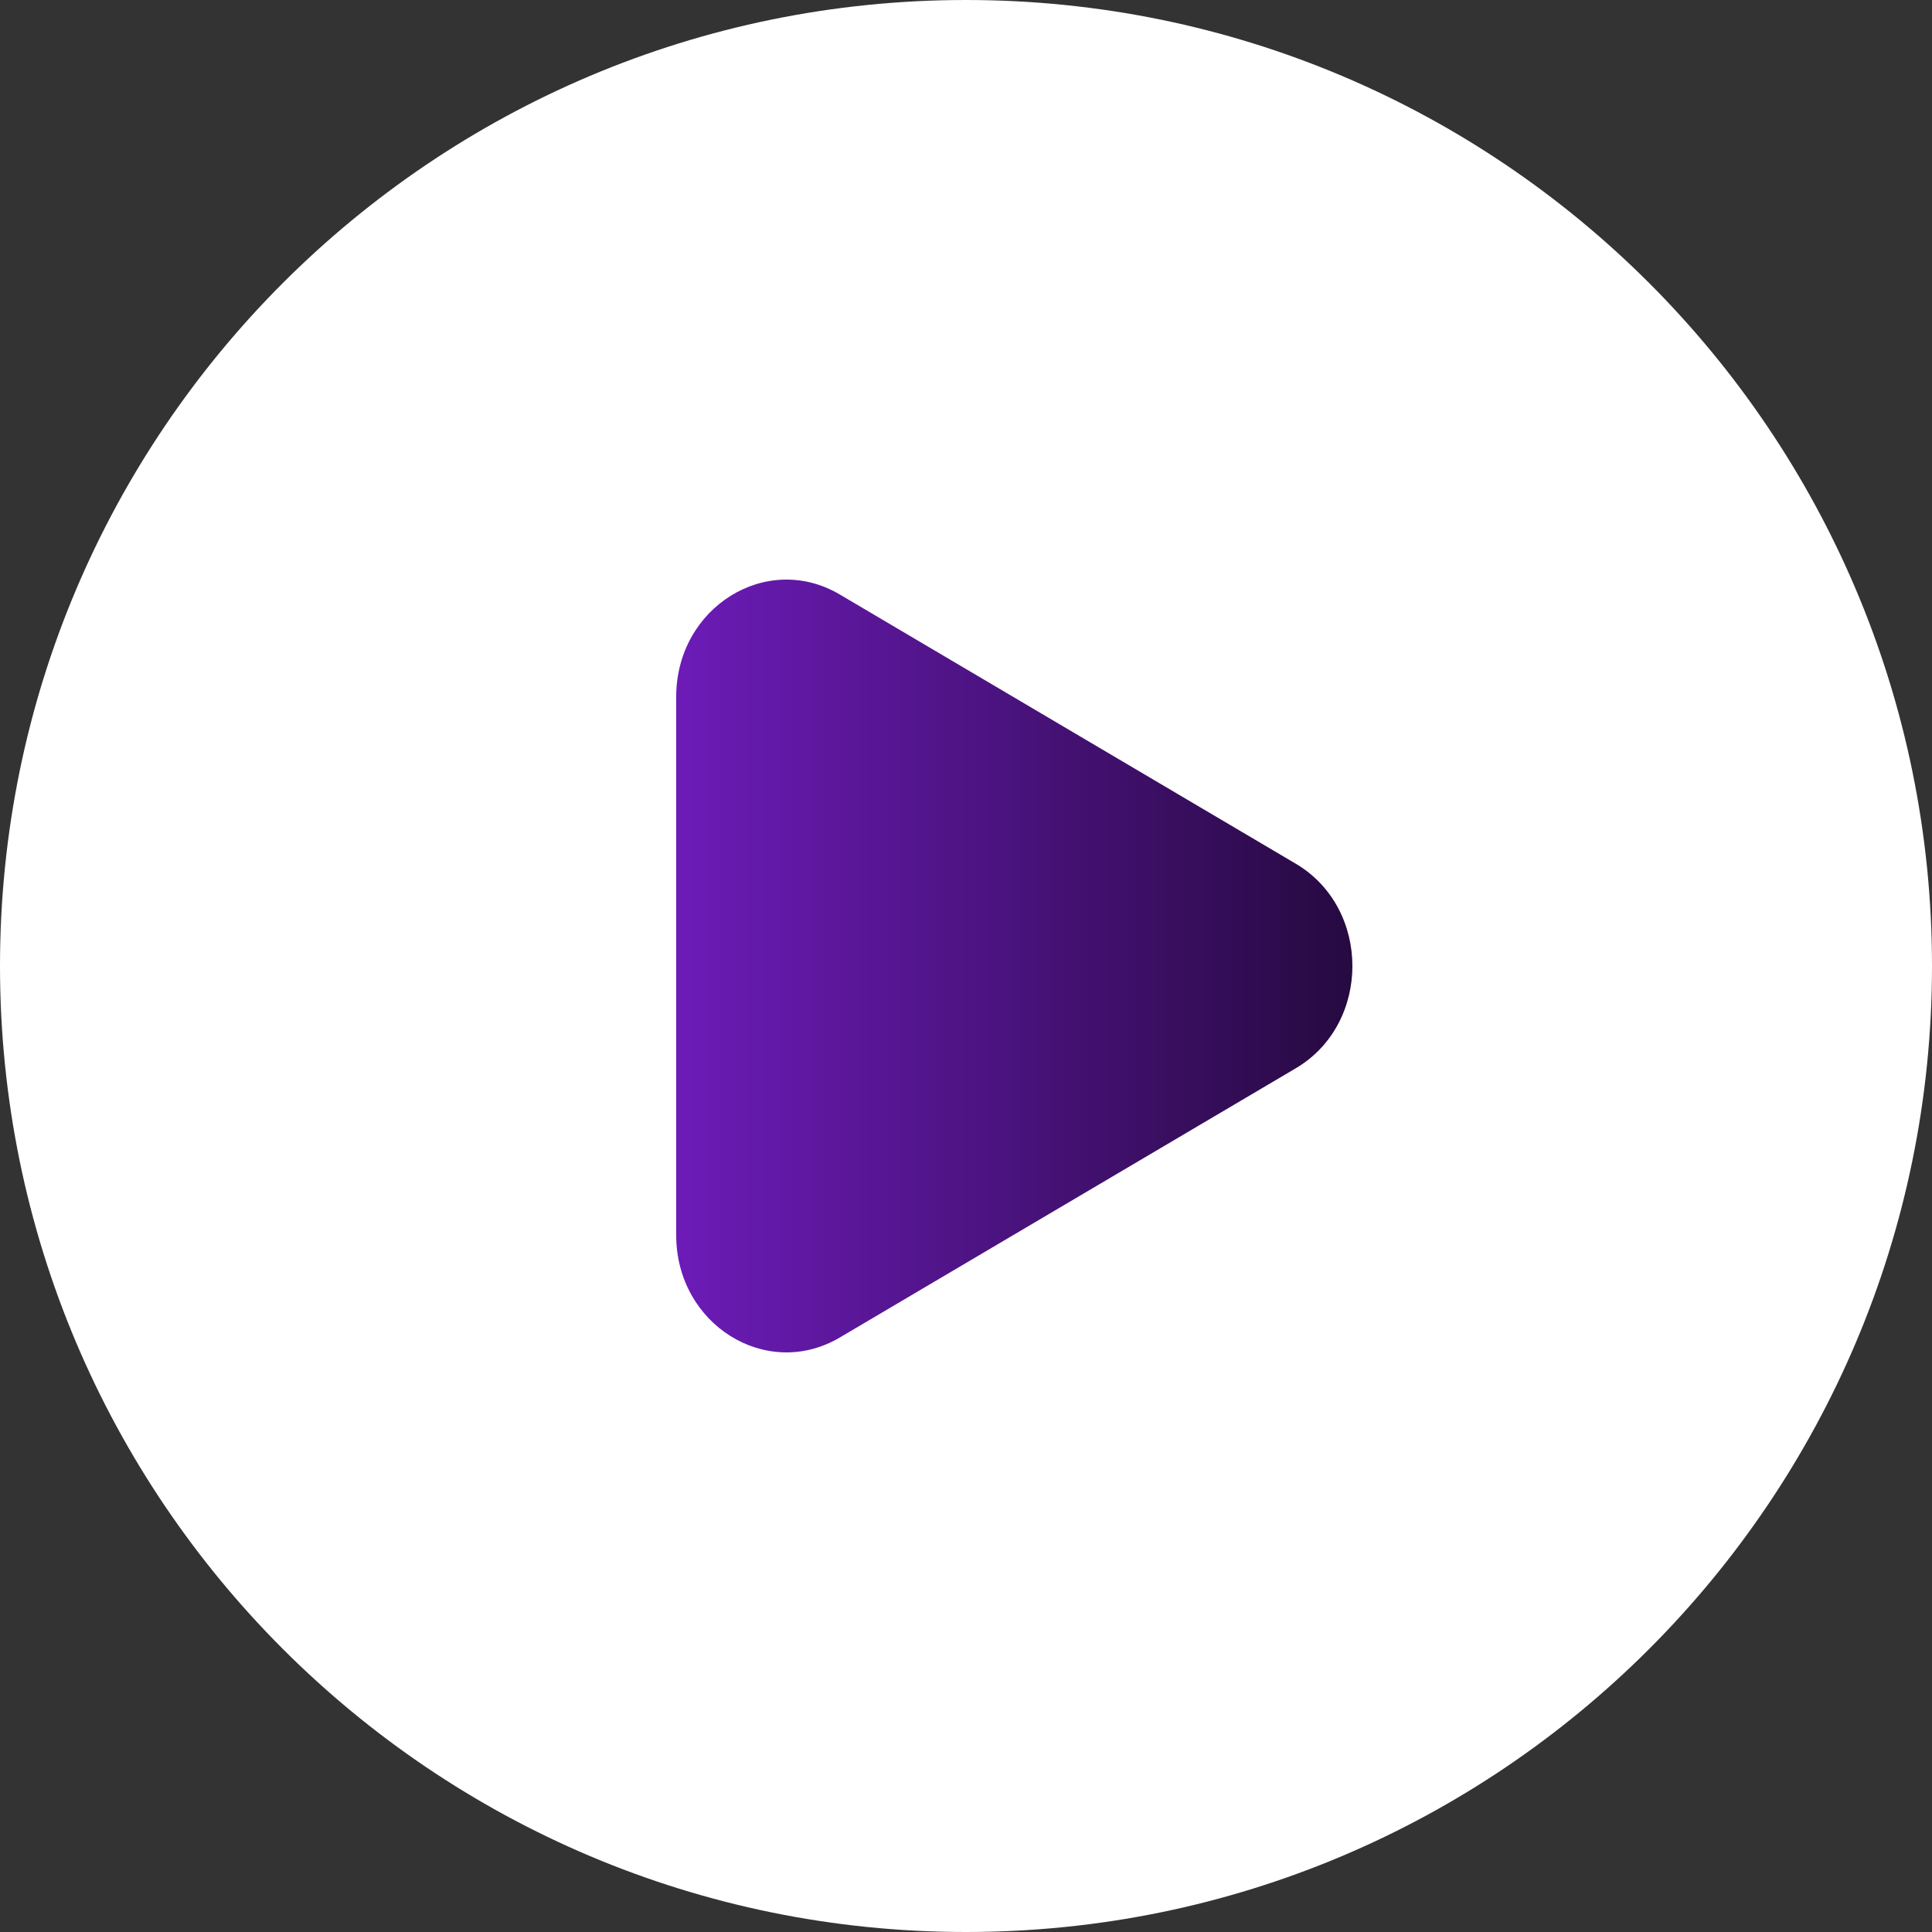
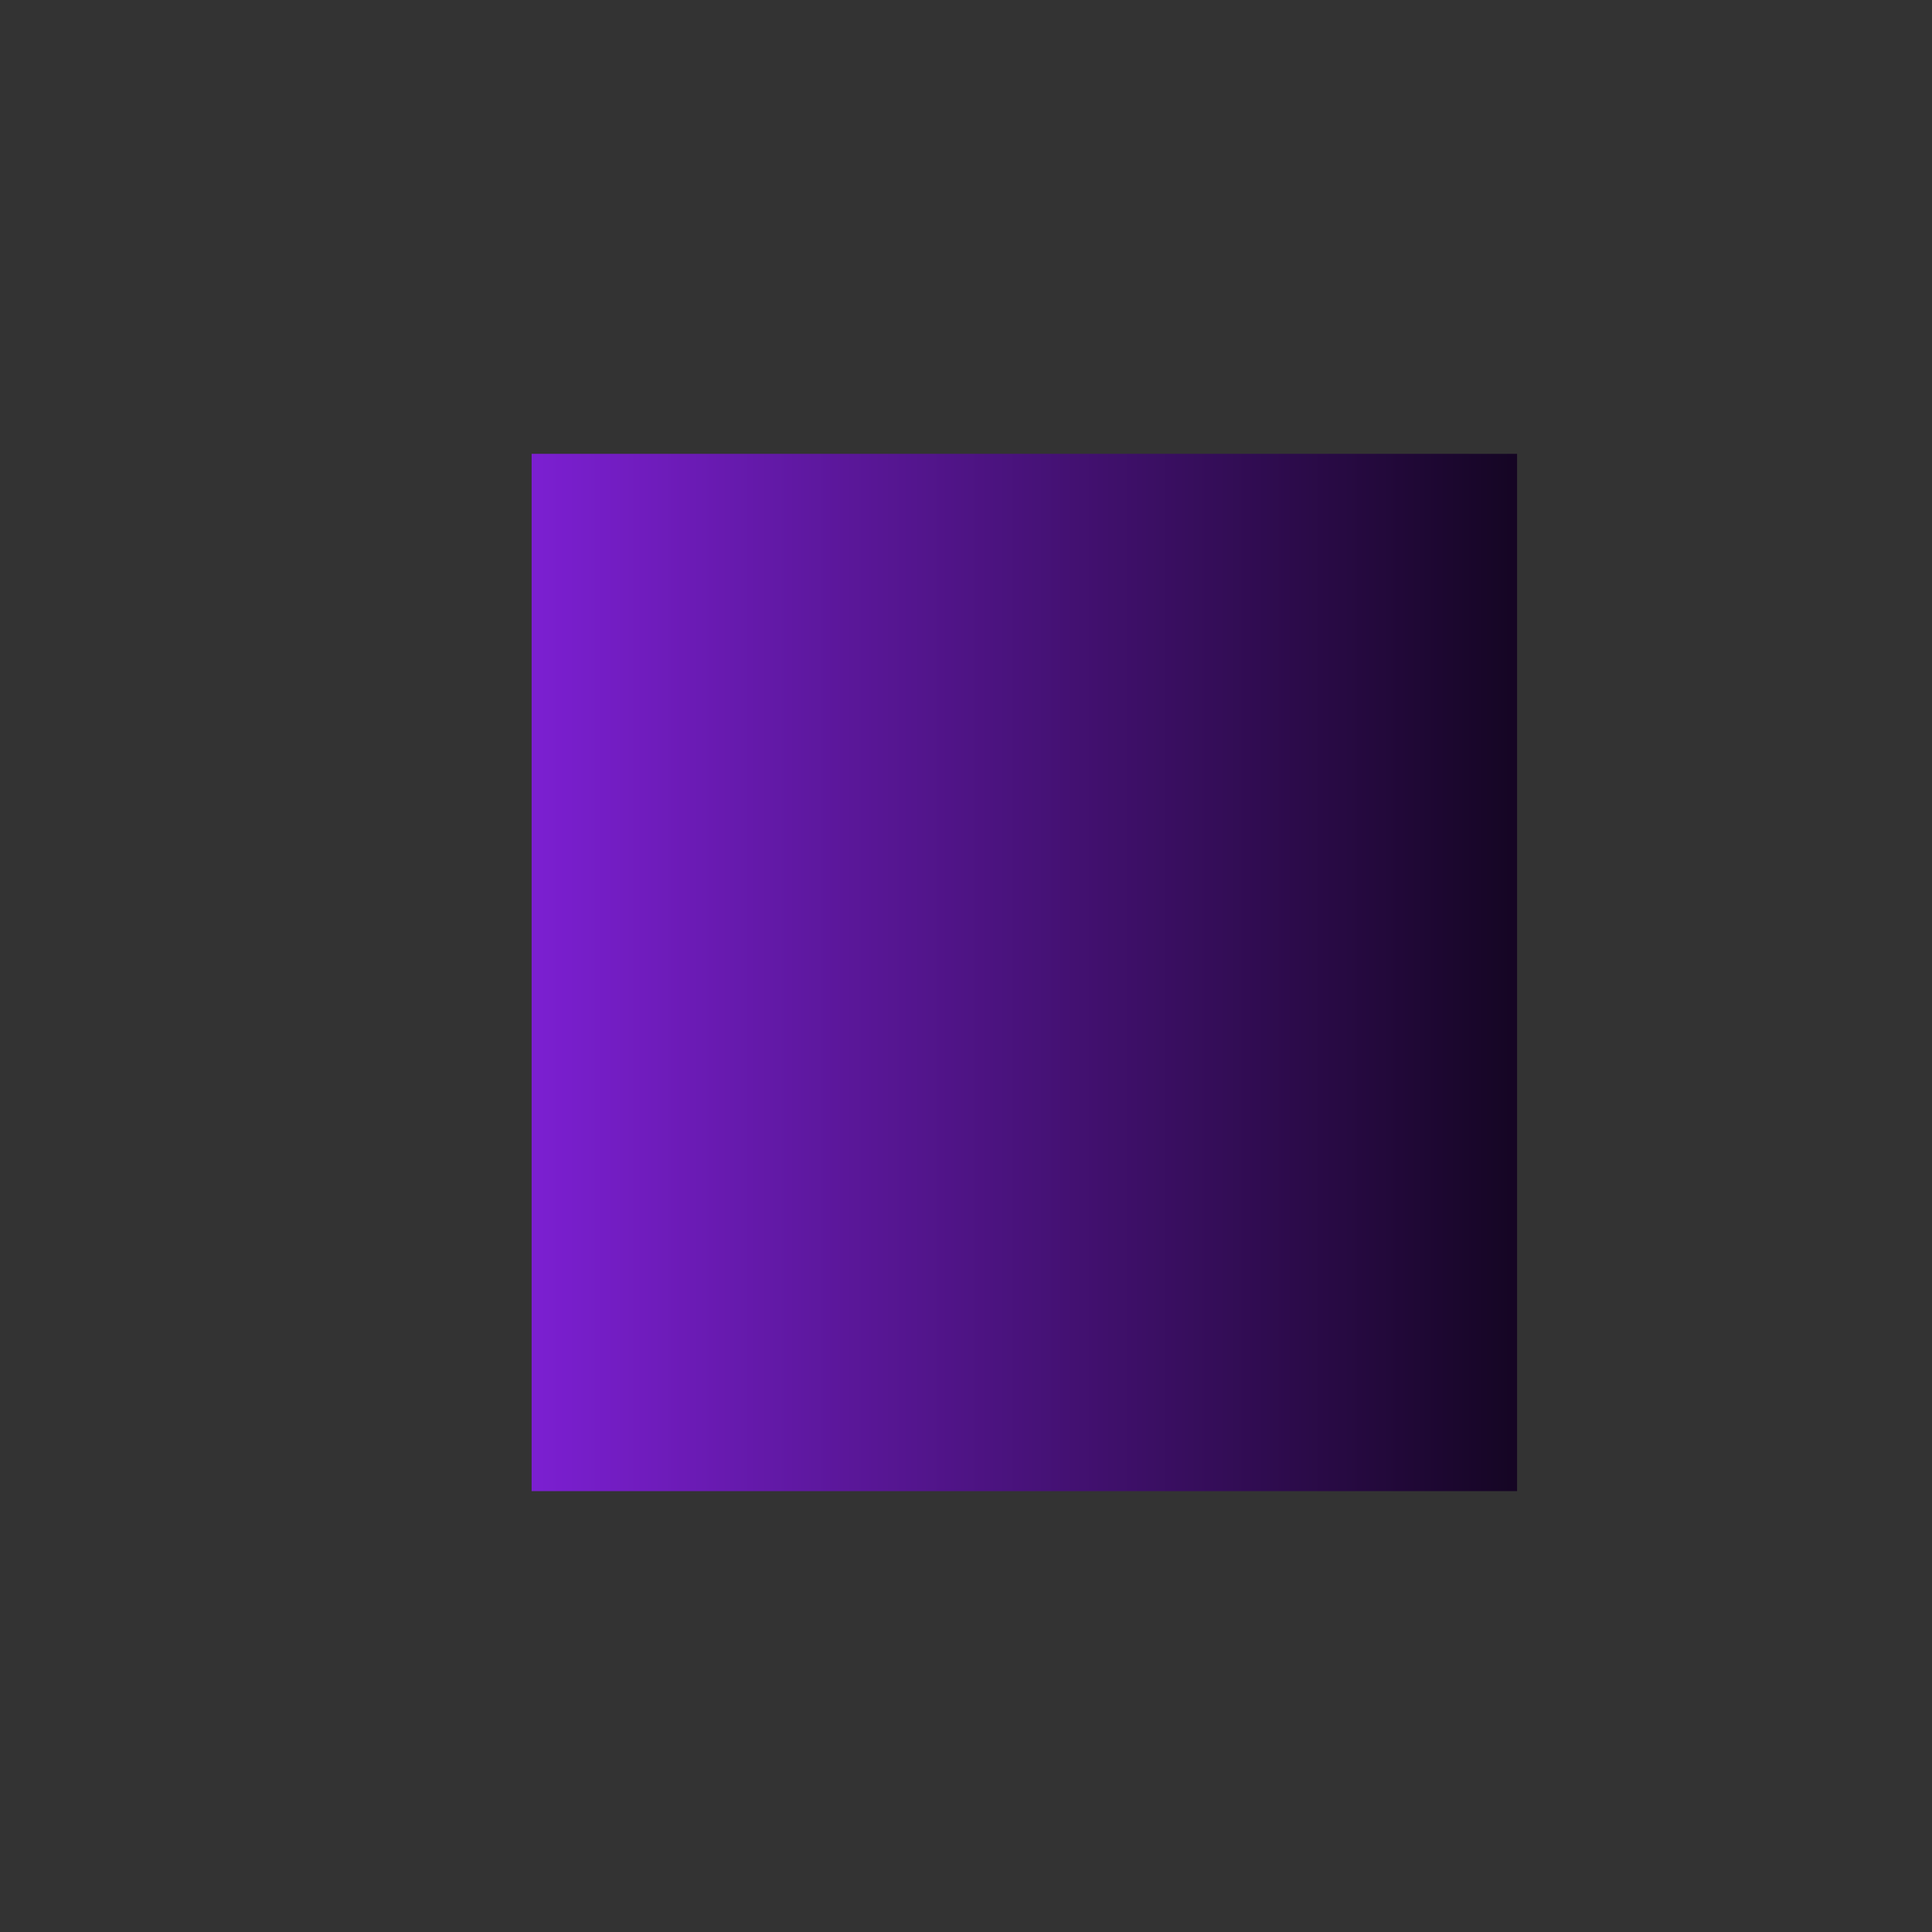
<svg xmlns="http://www.w3.org/2000/svg" width="149" height="149" viewBox="0 0 149 149" fill="none">
  <rect x="0" y="0" width="149" height="149" fill="#333333" stroke="none" />
  <path d="M41 35H117V115H41V35Z" fill="url(#paint0_linear_153_653)" />
-   <path fill-rule="evenodd" clip-rule="evenodd" d="M74.5 149C115.645 149 149 115.645 149 74.5C149 33.355 115.645 0 74.5 0C33.355 0 0 33.355 0 74.5C0 115.645 33.355 149 74.5 149ZM64.767 103.151L99.932 82.389C105.756 78.951 105.756 70.049 99.932 66.611L64.767 45.849C59.106 42.507 52.15 46.856 52.15 53.738V95.262C52.15 102.143 59.106 106.493 64.767 103.151Z" fill="white" />
  <defs>
    <linearGradient id="paint0_linear_153_653" x1="5.882" y1="74.5" x2="132.336" y2="74.5" gradientUnits="userSpaceOnUse">
      <stop offset="0.235" stop-color="#8321DE" />
      <stop offset="1" />
    </linearGradient>
  </defs>
</svg>